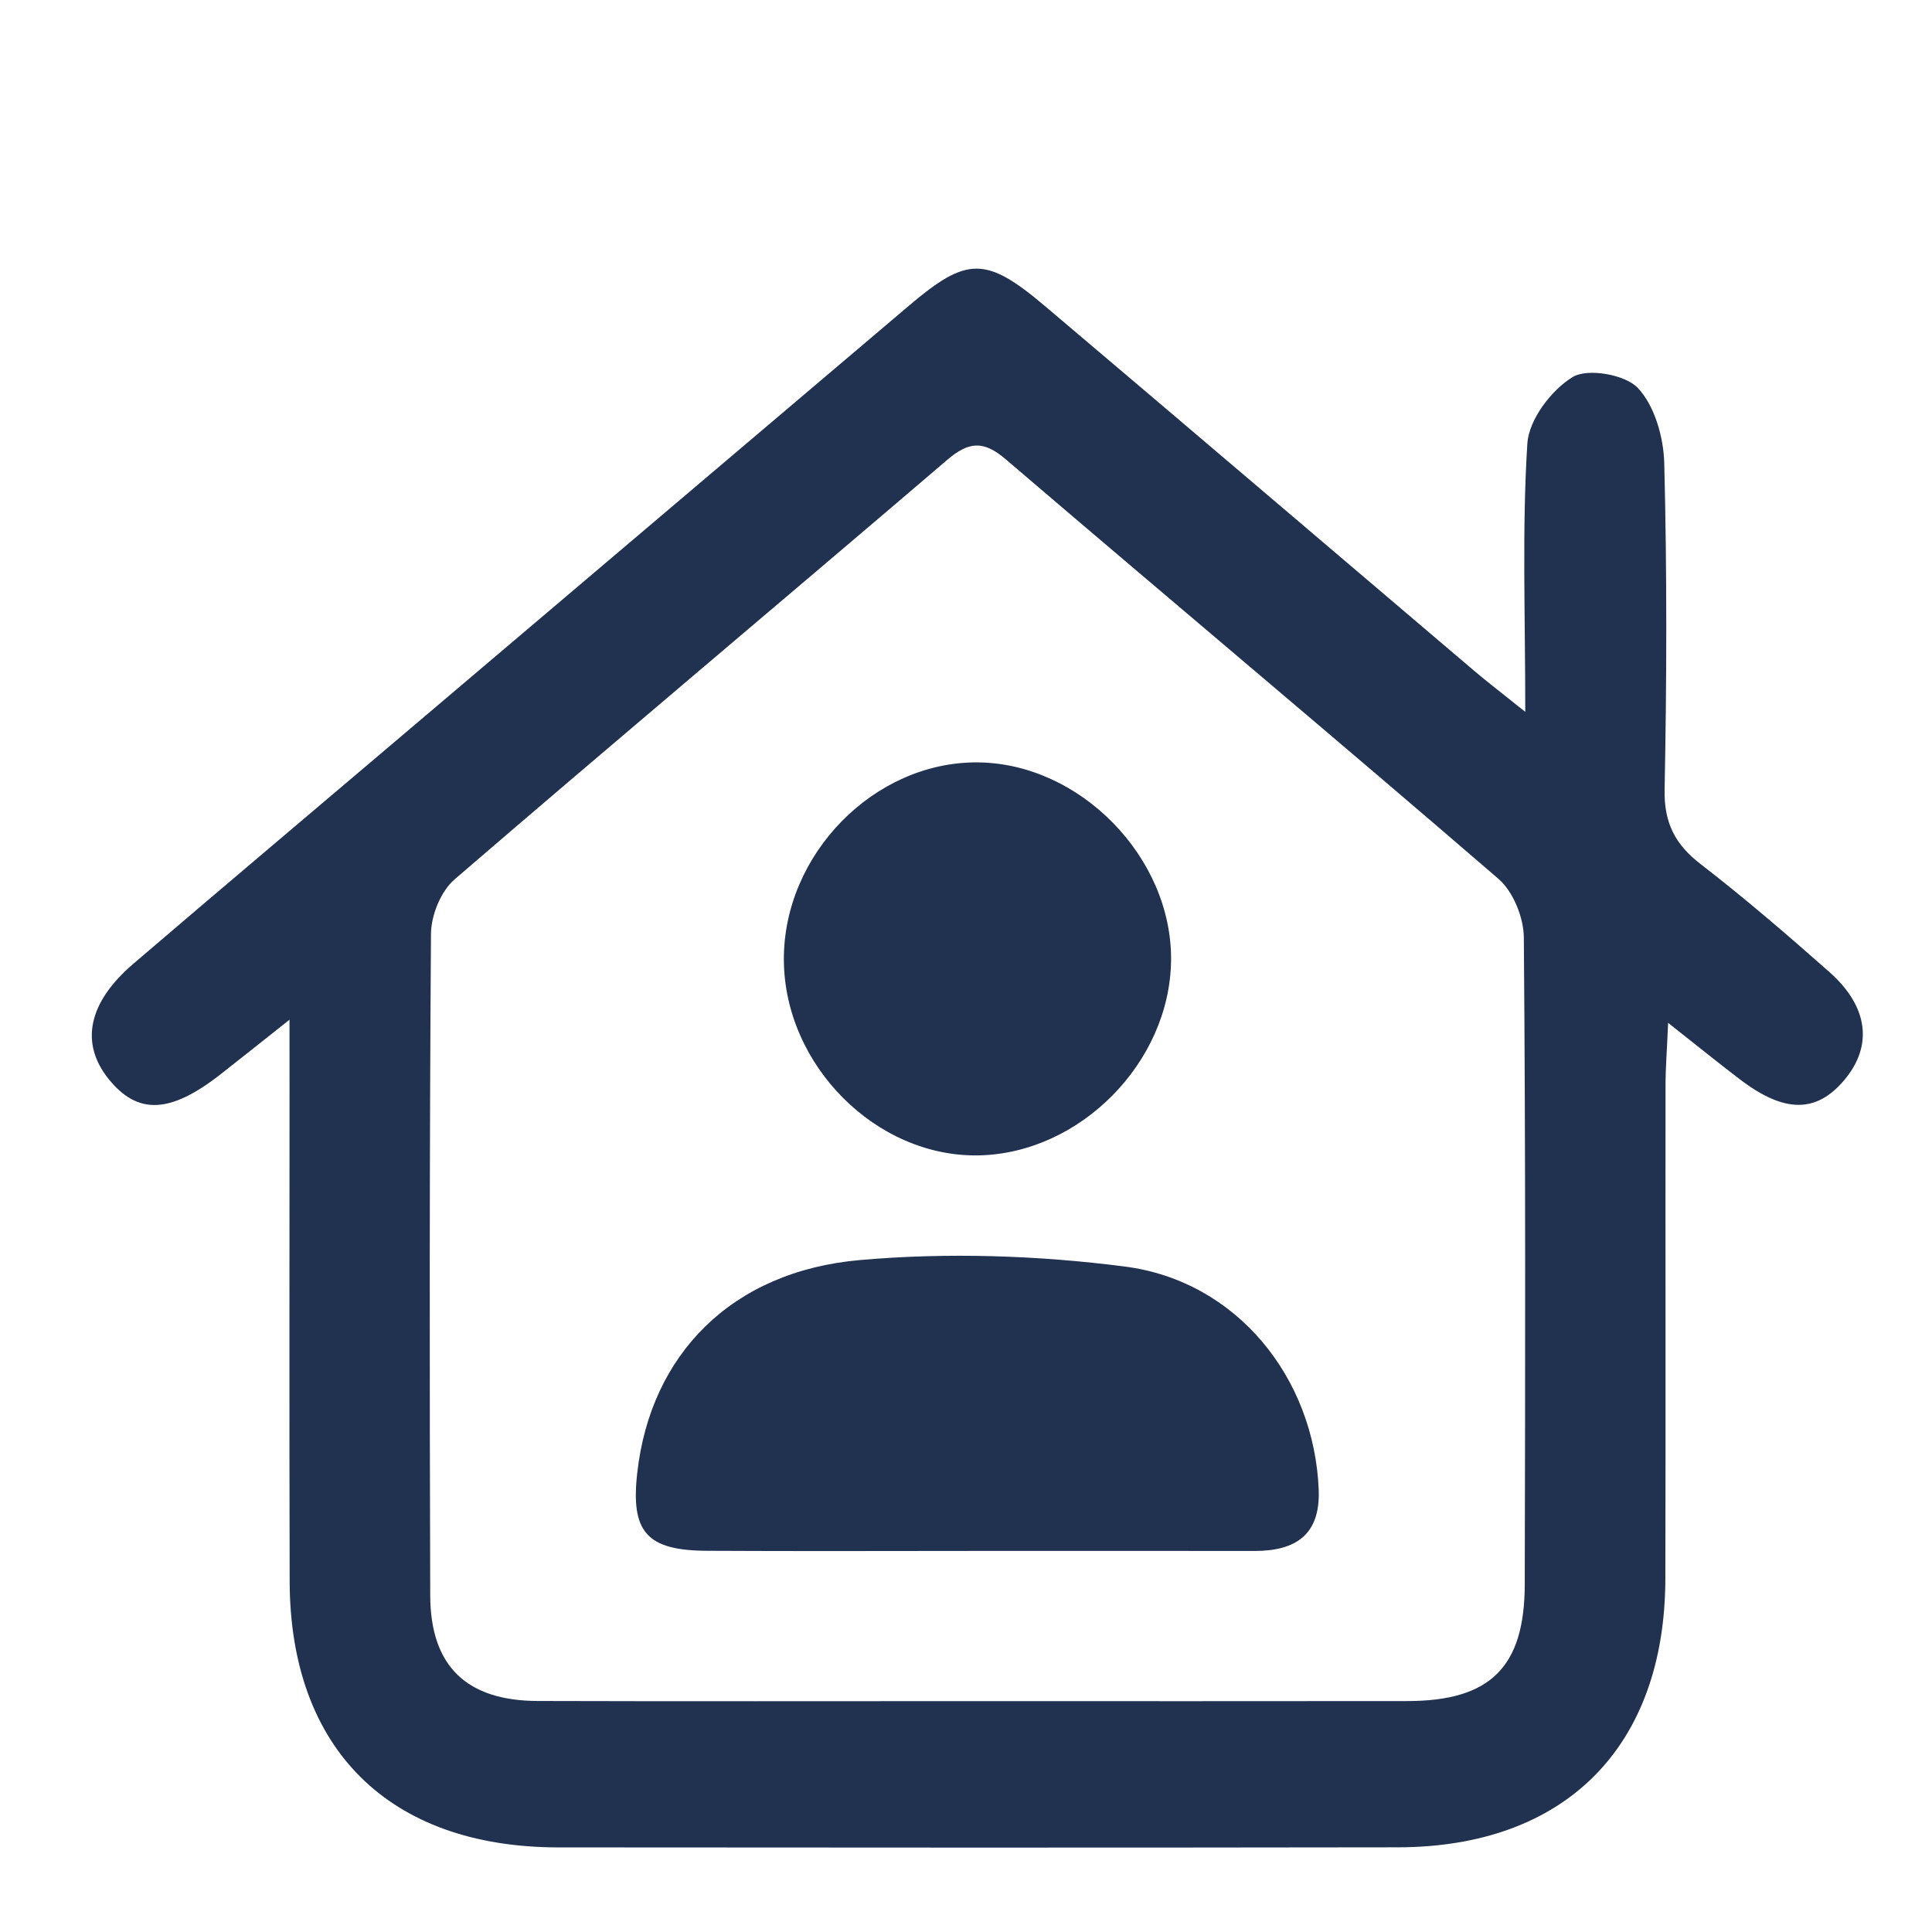
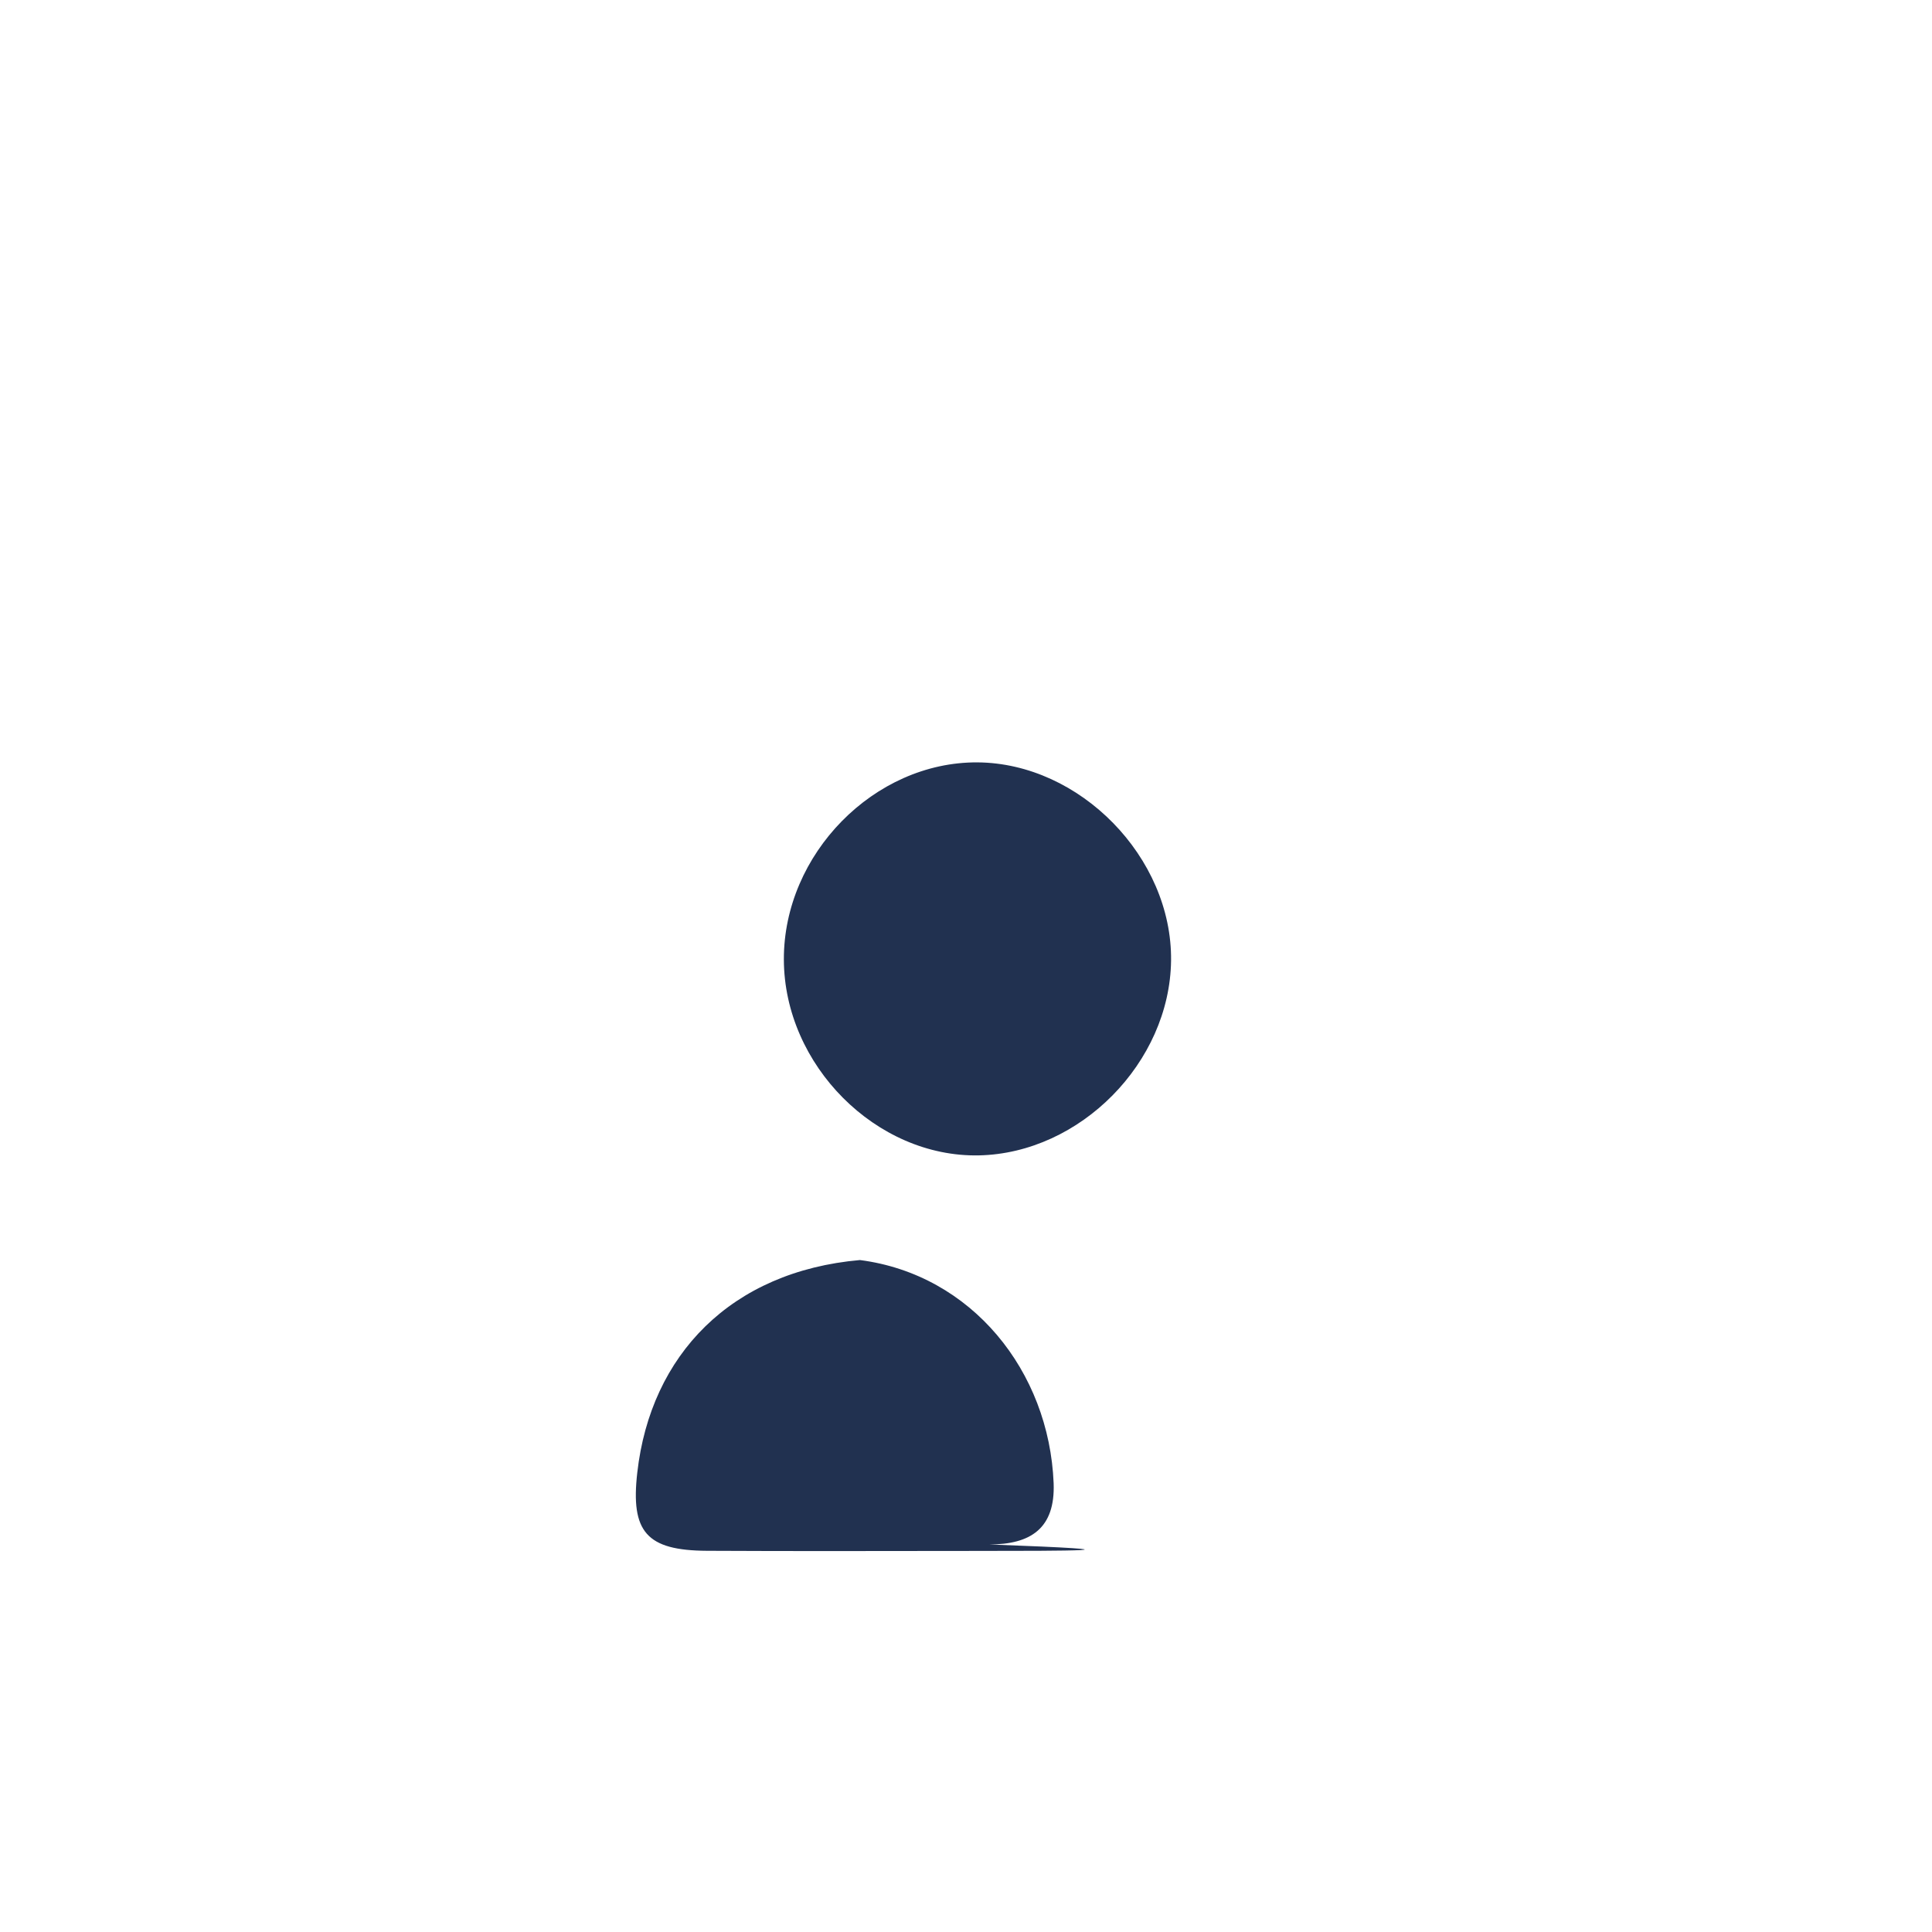
<svg xmlns="http://www.w3.org/2000/svg" version="1.1" id="圖層_1" x="0px" y="0px" width="120px" height="120px" viewBox="0 0 120 120" enable-background="new 0 0 120 120" xml:space="preserve">
-   <path fill-rule="evenodd" clip-rule="evenodd" fill="#213150" d="M17.981,63.336c-1.917,1.519-3.1,2.467-4.298,3.403  c-3.121,2.438-5.14,2.518-6.943,0.272c-1.781-2.224-1.271-4.741,1.542-7.15c5.36-4.587,10.755-9.138,16.134-13.702  c10.684-9.064,21.368-18.128,32.057-27.187c3.595-3.046,4.762-3.068,8.449,0.054c8.901,7.532,17.77,15.1,26.654,22.649  c0.81,0.687,1.657,1.333,3.161,2.539c0-6.125-0.204-11.412,0.129-16.664c0.093-1.48,1.483-3.32,2.811-4.13  c0.931-0.569,3.275-0.158,4.058,0.682c1.044,1.115,1.594,3.066,1.635,4.675c0.171,6.746,0.156,13.5,0.021,20.249  c-0.041,2.066,0.635,3.406,2.232,4.641c2.748,2.12,5.387,4.395,7.991,6.696c2.449,2.16,2.727,4.607,0.928,6.734  c-1.737,2.048-3.716,2.045-6.476-0.059c-1.348-1.026-2.666-2.094-4.455-3.506c-0.073,1.719-0.162,2.791-0.162,3.863  c-0.011,10.23,0.015,20.455-0.011,30.686c-0.033,10.432-6.222,16.643-16.612,16.659c-17.39,0.026-34.779,0.021-52.165,0.005  c-10.496-0.015-16.647-6.112-16.67-16.534c-0.026-10.227-0.008-20.453-0.008-30.681C17.981,66.434,17.981,65.338,17.981,63.336z   M60.413,105.66c8.999,0,17.999,0.009,26.998-0.004c5.138-0.005,7.283-2.089,7.294-7.24c0.032-13.4,0.055-26.8-0.057-40.197  c-0.012-1.235-0.663-2.844-1.576-3.632c-10.146-8.75-20.42-17.348-30.599-26.056c-1.38-1.181-2.293-1.12-3.641,0.034  C48.65,37.271,38.384,45.878,28.234,54.621c-0.848,0.73-1.455,2.224-1.465,3.37C26.672,71.695,26.68,85.4,26.722,99.105  c0.015,4.387,2.262,6.537,6.687,6.546C42.408,105.678,51.407,105.66,60.413,105.66z" />
-   <path fill-rule="evenodd" clip-rule="evenodd" fill="#213150" d="M60.452,96.331c-5.516,0.003-11.03,0.022-16.542-0.008  c-3.756-0.021-4.748-1.173-4.327-4.86c0.827-7.311,5.829-12.495,13.829-13.199c5.442-0.478,11.04-0.295,16.464,0.405  c6.947,0.9,11.751,6.907,12.031,13.857c0.109,2.817-1.438,3.808-3.992,3.808C72.096,96.325,66.271,96.329,60.452,96.331z" />
+   <path fill-rule="evenodd" clip-rule="evenodd" fill="#213150" d="M60.452,96.331c-5.516,0.003-11.03,0.022-16.542-0.008  c-3.756-0.021-4.748-1.173-4.327-4.86c0.827-7.311,5.829-12.495,13.829-13.199c6.947,0.9,11.751,6.907,12.031,13.857c0.109,2.817-1.438,3.808-3.992,3.808C72.096,96.325,66.271,96.329,60.452,96.331z" />
  <path fill-rule="evenodd" clip-rule="evenodd" fill="#213150" d="M48.687,59.604c-0.023-6.549,5.609-12.29,12.021-12.251  c6.375,0.04,12.104,5.904,12.029,12.313c-0.076,6.325-5.645,11.966-11.935,12.097C54.426,71.894,48.708,66.159,48.687,59.604z" />
</svg>